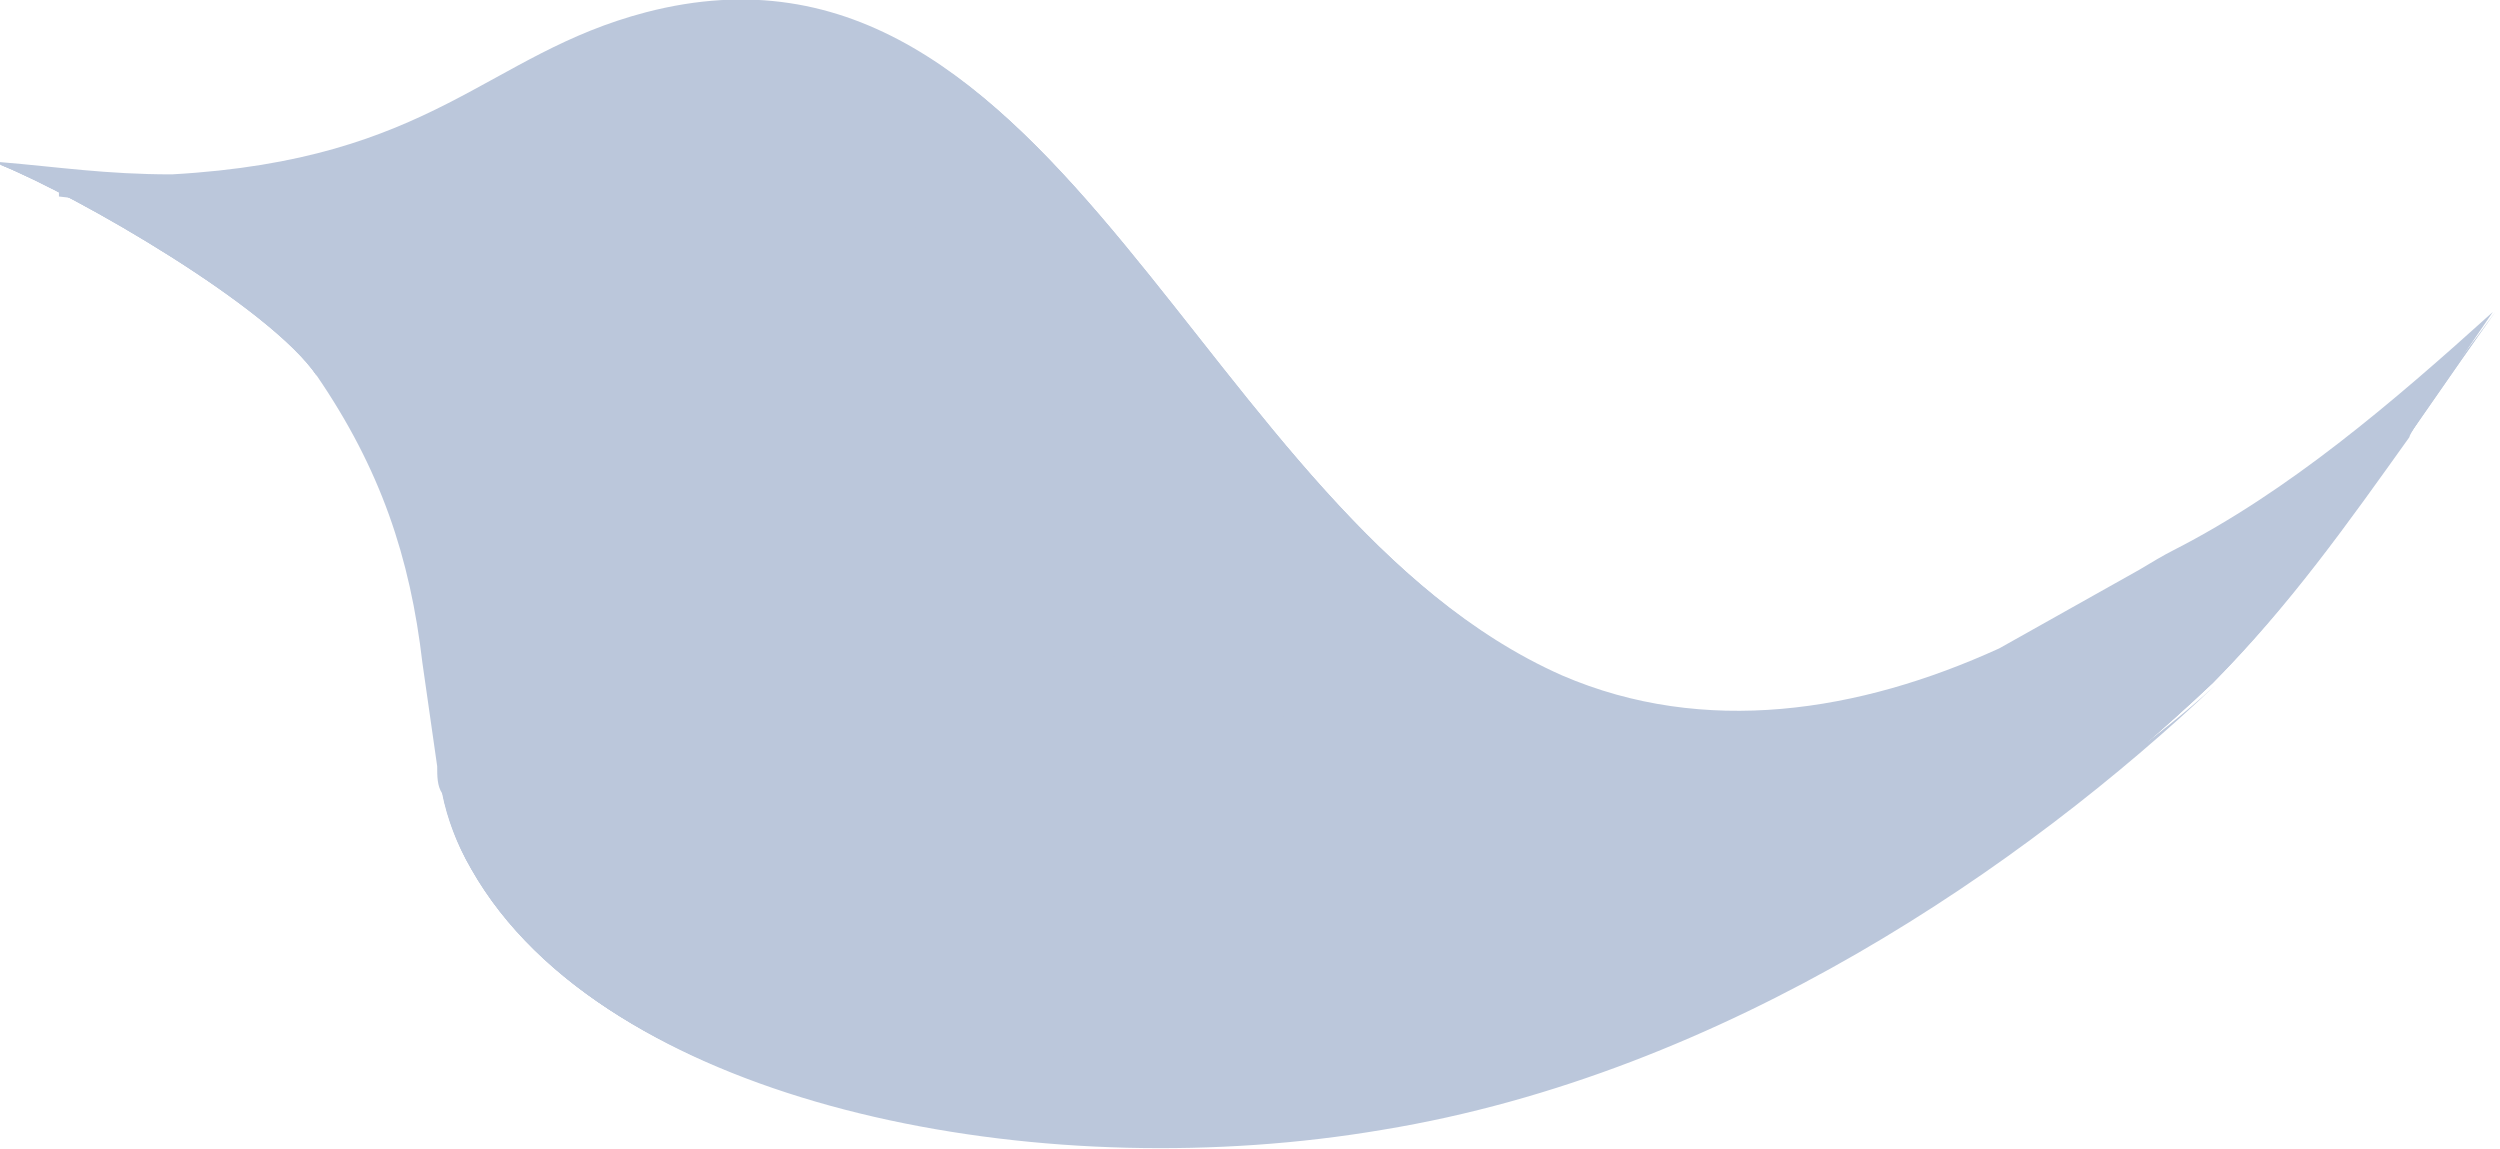
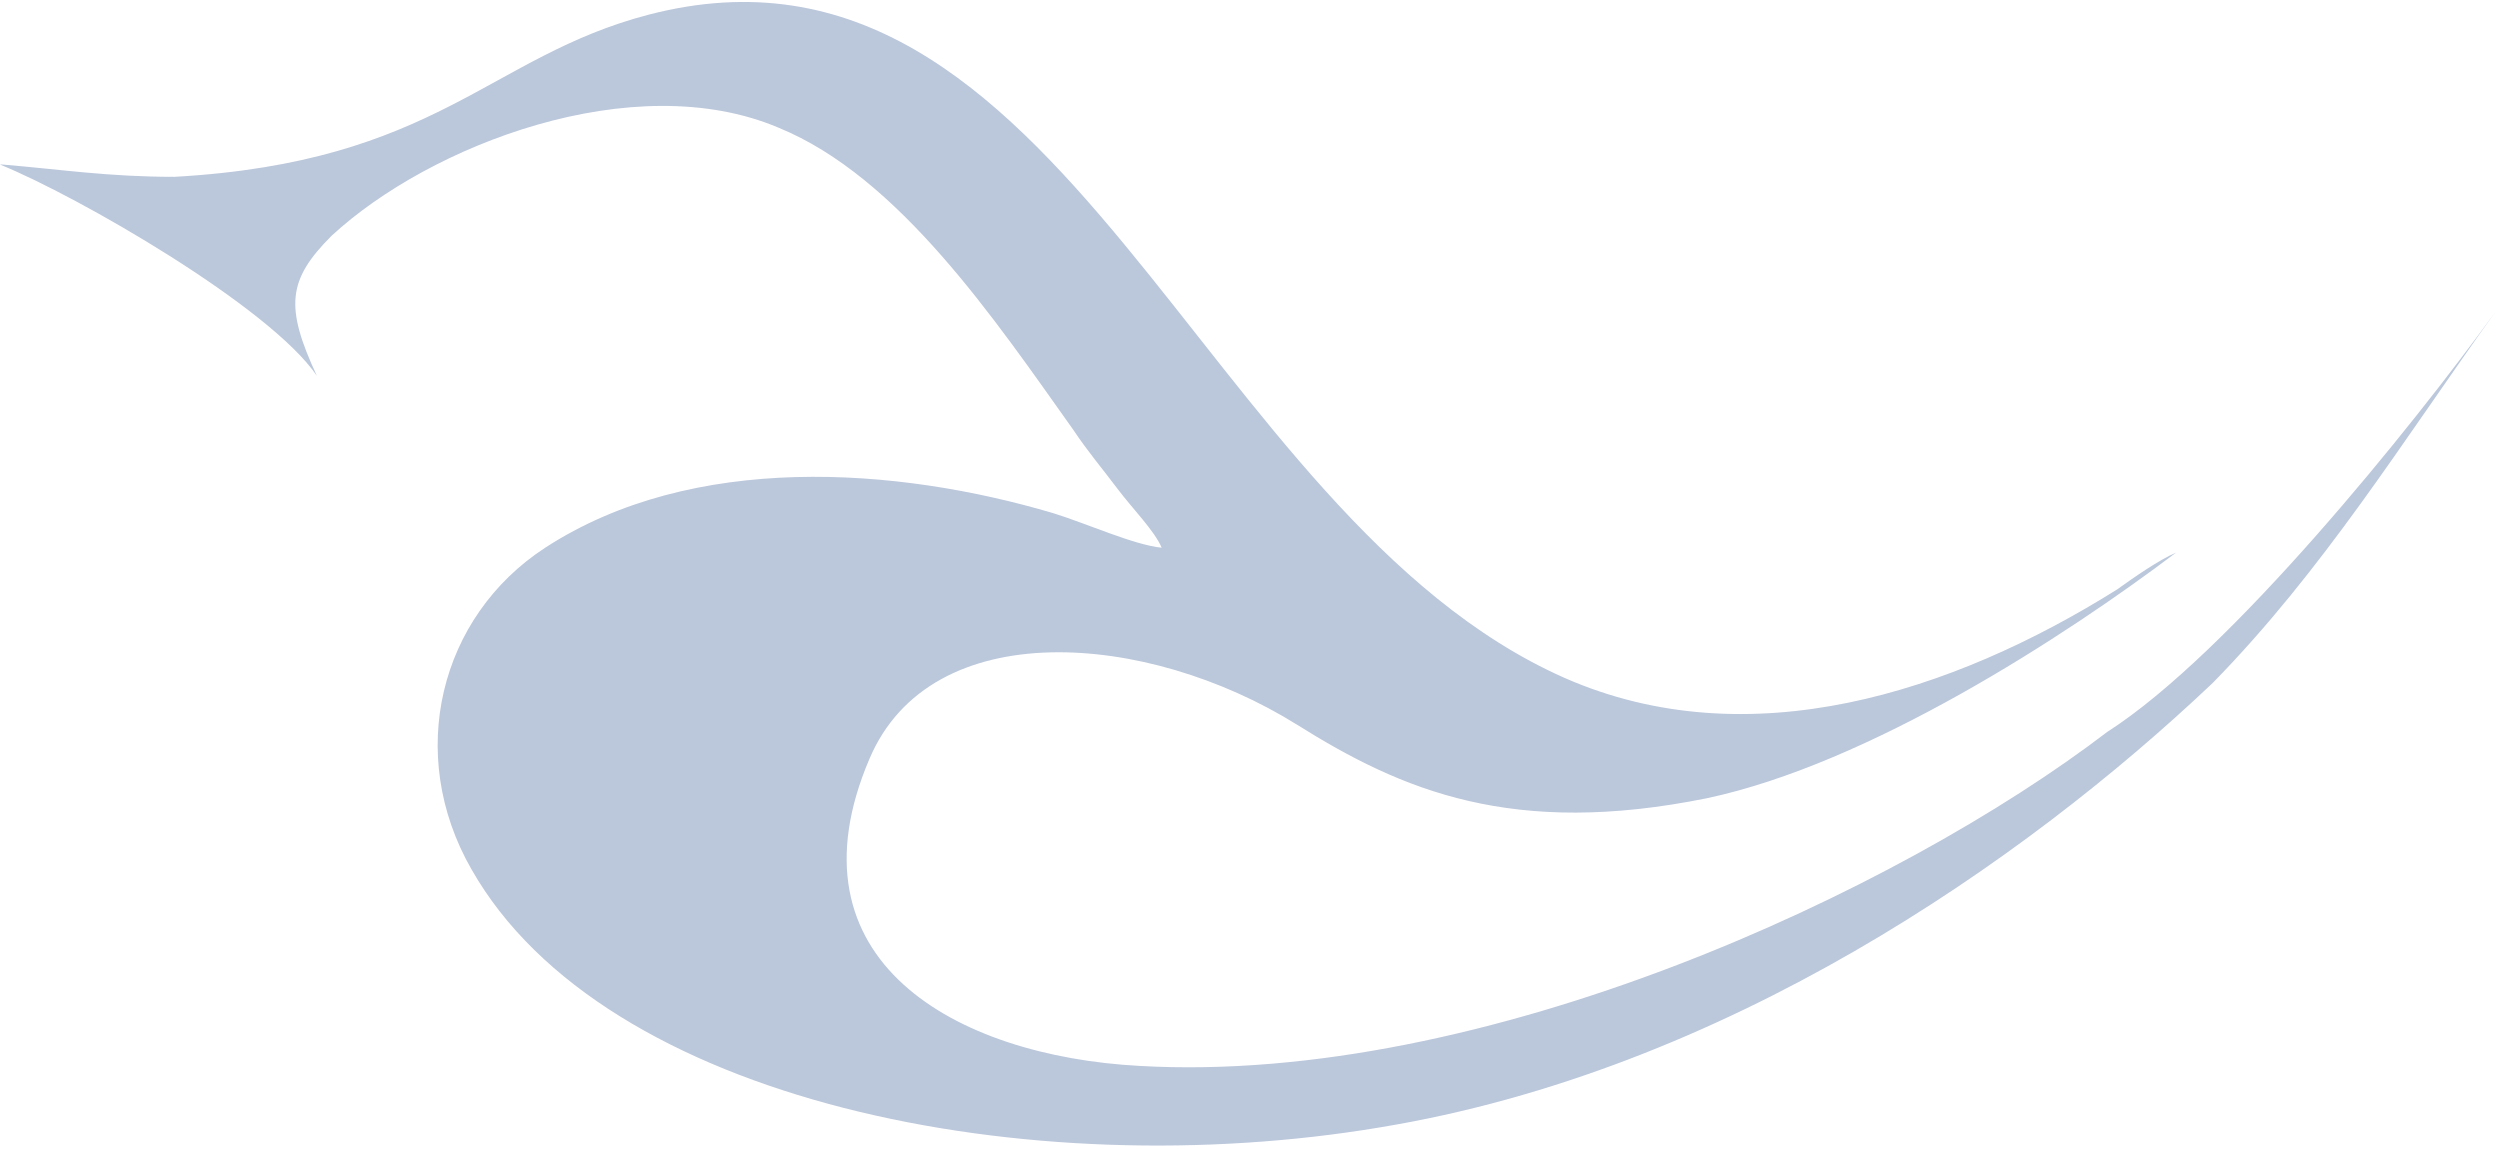
<svg xmlns="http://www.w3.org/2000/svg" width="87" height="40" viewBox="0 0 87 40" fill="none">
-   <path d="M0 5.726C2.735 6.838 9.402 10.684 11.026 13.077C13.248 16.325 14.274 19.402 14.701 23.077L15.214 26.667C15.214 27.009 15.214 27.35 15.385 27.607C15.556 28.462 15.897 29.402 16.41 30.256C21.026 38.376 35.812 41.282 48.034 39.231C60 37.265 70.427 30 77.009 23.761C79.658 21.111 81.709 18.205 83.846 15.214C83.846 15.128 84.188 14.615 84.188 14.615L86.752 10.855C83.248 14.017 79.658 17.094 75.641 19.145C75.299 19.316 74.872 19.573 74.445 19.829L69.573 22.564C64.701 24.786 59.316 25.641 54.359 23.504C41.624 17.863 36.923 -3.333 22.479 0.427C16.923 1.88 15.128 5.556 5.983 6.068C3.675 6.068 2.051 5.812 0 5.641V5.726Z" fill="#BBC7DB" />
-   <path d="M2.136 6.667C5.299 8.291 9.829 11.197 11.111 13.077C11.111 13.248 11.367 13.419 11.453 13.59C11.453 13.675 11.623 13.761 11.709 13.932C10.598 11.538 10.683 10.598 12.222 9.06C15.64 5.897 22.735 3.162 27.777 5.299C31.965 7.008 35.299 11.966 38.034 15.812C38.547 16.581 39.059 17.179 39.572 17.863C40.085 18.547 40.854 19.316 41.111 19.915C40.17 19.829 38.461 19.06 37.35 18.718C31.88 17.094 24.786 16.581 19.658 19.915C15.982 22.308 14.786 27.094 17.093 31.111C17.093 31.282 17.265 31.453 17.35 31.624C22.735 38.718 36.581 41.282 48.119 39.316C60.085 37.35 70.512 30.085 77.094 23.846C75.982 24.872 74.871 25.726 73.931 26.41C66.666 31.966 52.222 38.718 40.256 38.034C33.846 37.692 27.863 34.359 30.854 27.35C32.991 22.308 40.512 22.906 45.726 26.154C49.401 28.462 53.247 30.085 59.999 28.718C65.641 27.521 74.7 20.769 78.546 17.863C77.948 18.12 76.153 19.06 75.47 19.487C69.743 23.077 61.367 27.35 55.042 24.53C42.222 18.889 37.521 -2.308 23.076 1.453C17.521 2.906 15.726 6.581 6.581 7.094C4.786 7.179 3.504 7.008 2.051 6.838V6.667H2.136ZM19.658 6.496C16.068 7.863 18.034 12.735 21.453 11.624C24.529 10.598 23.076 5.214 19.658 6.496Z" fill="#BBC7DB" />
-   <path d="M0 5.726C2.735 6.838 9.402 10.684 11.026 13.077C9.915 10.684 10 9.744 11.539 8.205C14.957 5.043 22.051 2.308 27.094 4.444C31.282 6.154 34.615 11.111 37.35 14.957C37.863 15.726 38.376 16.325 38.889 17.009C39.402 17.692 40.171 18.462 40.427 19.06C39.487 18.974 37.778 18.205 36.667 17.863C31.197 16.239 24.103 15.726 18.974 19.06C15.299 21.453 14.103 26.239 16.41 30.256C21.026 38.376 35.812 41.282 48.034 39.231C60 37.265 70.427 30 77.009 23.761C80.855 19.829 83.59 15.384 86.838 10.855C83.932 14.872 77.607 22.735 73.333 25.47C66.068 31.026 51.624 37.778 39.658 37.094C33.248 36.752 27.265 33.419 30.256 26.41C32.393 21.367 39.914 21.966 45.128 25.214C48.803 27.521 52.65 29.145 59.402 27.778C65.043 26.581 71.88 22.137 75.727 19.231C75.128 19.487 74.273 20.085 73.675 20.513C67.949 24.102 60.855 26.41 54.444 23.59C41.709 17.949 37.009 -3.248 22.564 0.513C17.009 1.966 15.214 5.641 6.068 6.154C3.761 6.154 2.137 5.897 0.085 5.726H0Z" fill="#BBC7DB" />
  <path d="M0 5.726C2.735 6.838 9.402 10.684 11.026 13.077C9.915 10.684 10 9.744 11.539 8.205C14.957 5.043 22.051 2.308 27.094 4.444C31.282 6.154 34.615 11.111 37.35 14.957C37.863 15.726 38.376 16.325 38.889 17.009C39.402 17.692 40.171 18.462 40.427 19.06C39.487 18.974 37.778 18.205 36.667 17.863C31.197 16.239 24.103 15.726 18.974 19.06C15.299 21.453 14.103 26.239 16.41 30.256C21.026 38.376 35.812 41.282 48.034 39.231C60 37.265 70.427 30 77.009 23.761C80.855 19.829 83.59 15.384 86.838 10.855C83.932 14.872 77.607 22.735 73.333 25.47C66.068 31.026 51.624 37.778 39.658 37.094C33.248 36.752 27.265 33.419 30.256 26.41C32.393 21.367 39.914 21.966 45.128 25.214C48.803 27.521 52.65 29.145 59.402 27.778C65.043 26.581 71.88 22.137 75.727 19.231C75.128 19.487 74.273 20.085 73.675 20.513C67.949 24.102 60.855 26.41 54.444 23.59C41.709 17.949 37.009 -3.248 22.564 0.513C17.009 1.966 15.214 5.641 6.068 6.154C3.761 6.154 2.137 5.897 0.085 5.726H0Z" fill="#BBC7DB" />
</svg>